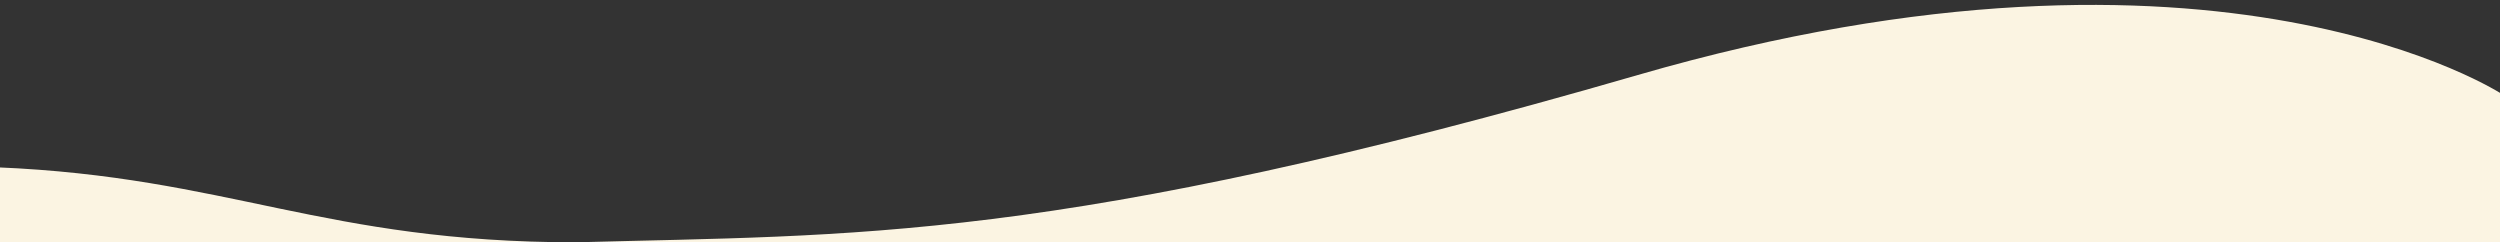
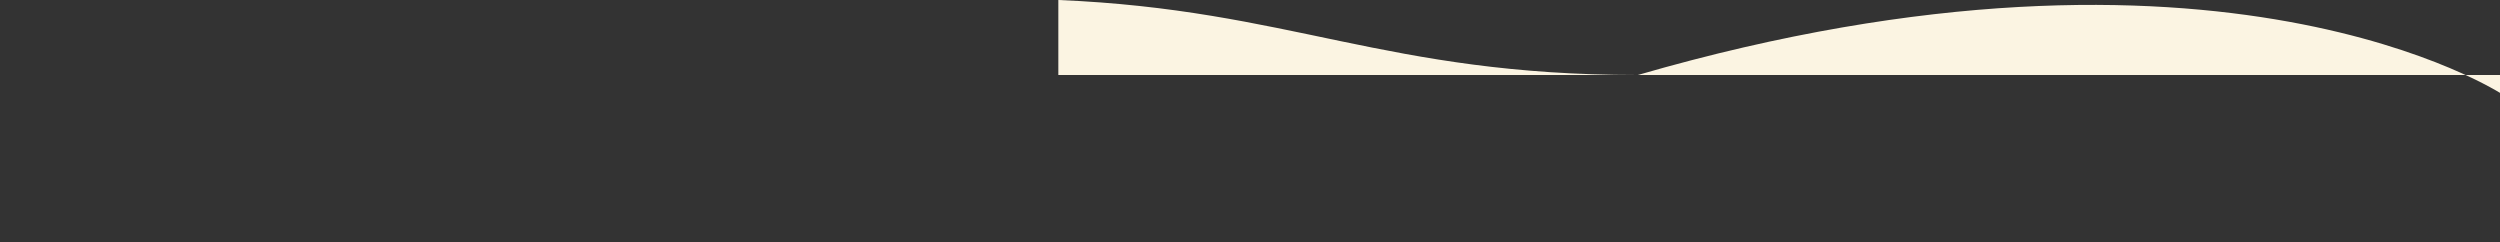
<svg xmlns="http://www.w3.org/2000/svg" xml:space="preserve" style="enable-background:new 0 0 390 37.8;" viewBox="0 0 390 37.8" y="0px" x="0px" id="Layer_1" version="1.1">
  <rect x="0" y="0" width="390" height="37.8" fill="#333333" stroke="none" />
  <style type="text/css">
	.st0{fill:#FBF4E2;}
</style>
-   <path d="M390.5,14.8c0,0-44.2-29.4-135-3.1S133,36.6,89.9,37.8c-39.4,0-54.2-10.2-90.4-11.7v11.7h90.4h300.6V14.8z" class="st0" />
+   <path d="M390.5,14.8c0,0-44.2-29.4-135-3.1c-39.4,0-54.2-10.2-90.4-11.7v11.7h90.4h300.6V14.8z" class="st0" />
</svg>